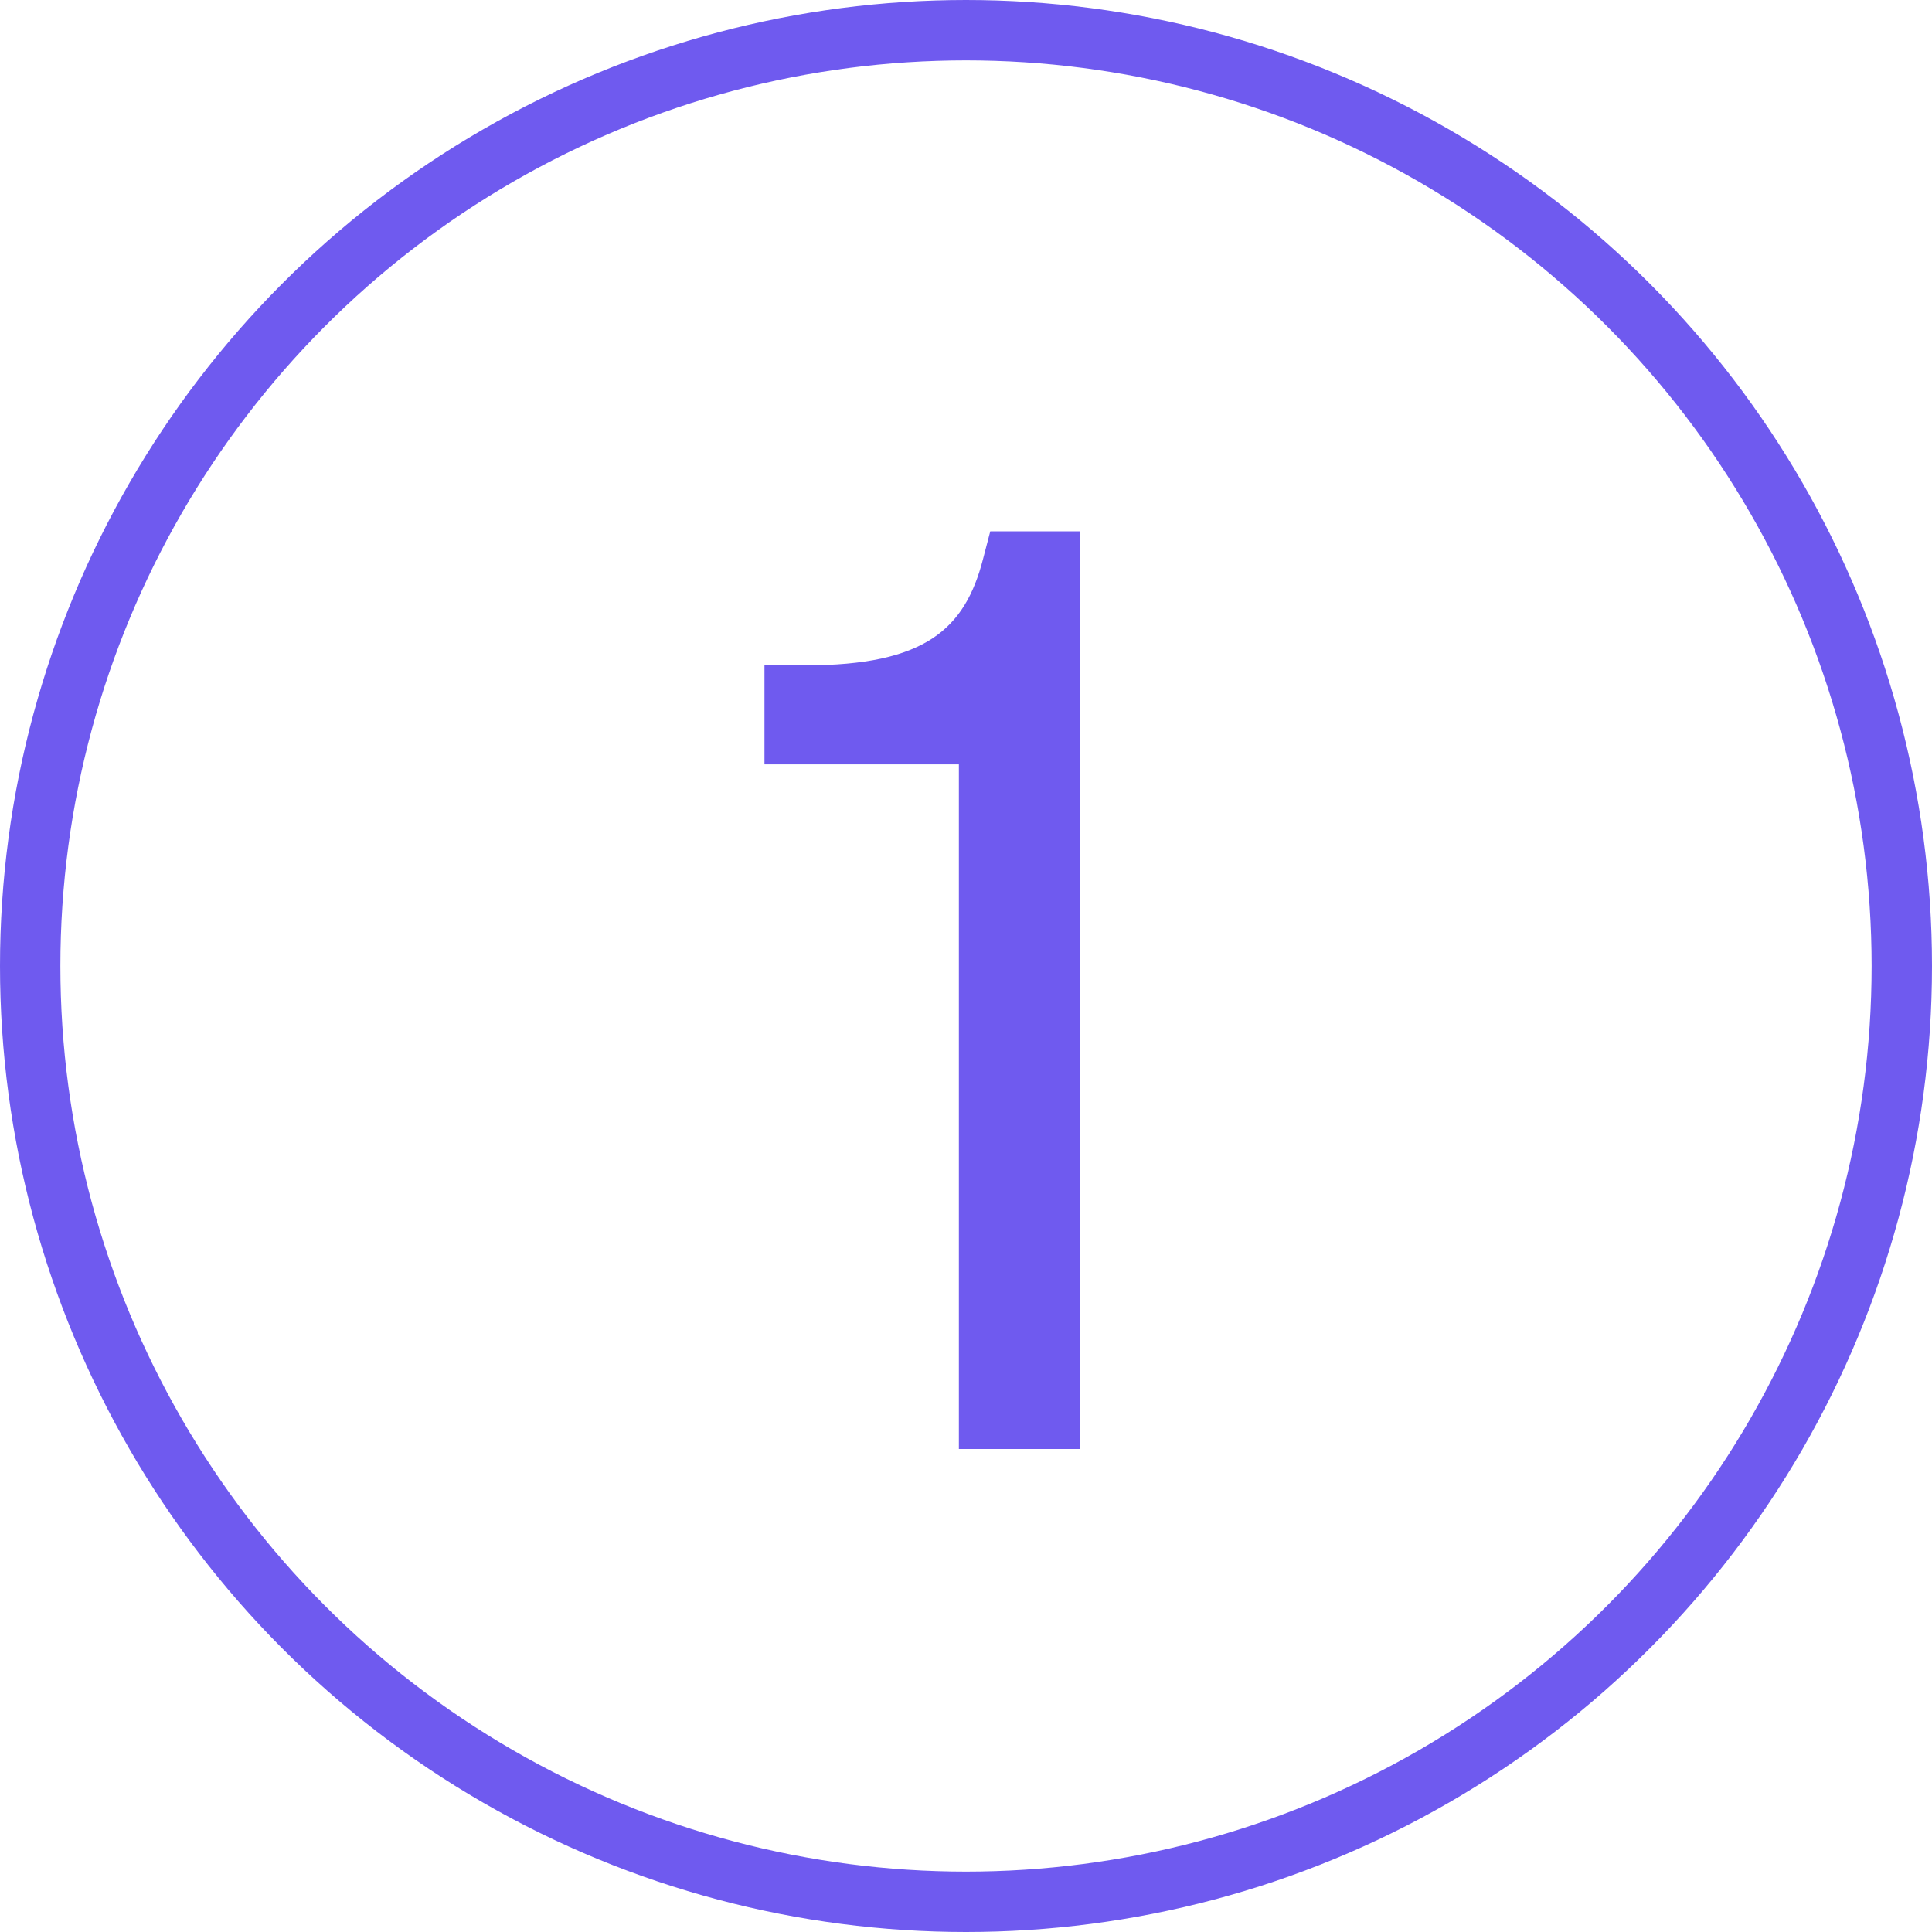
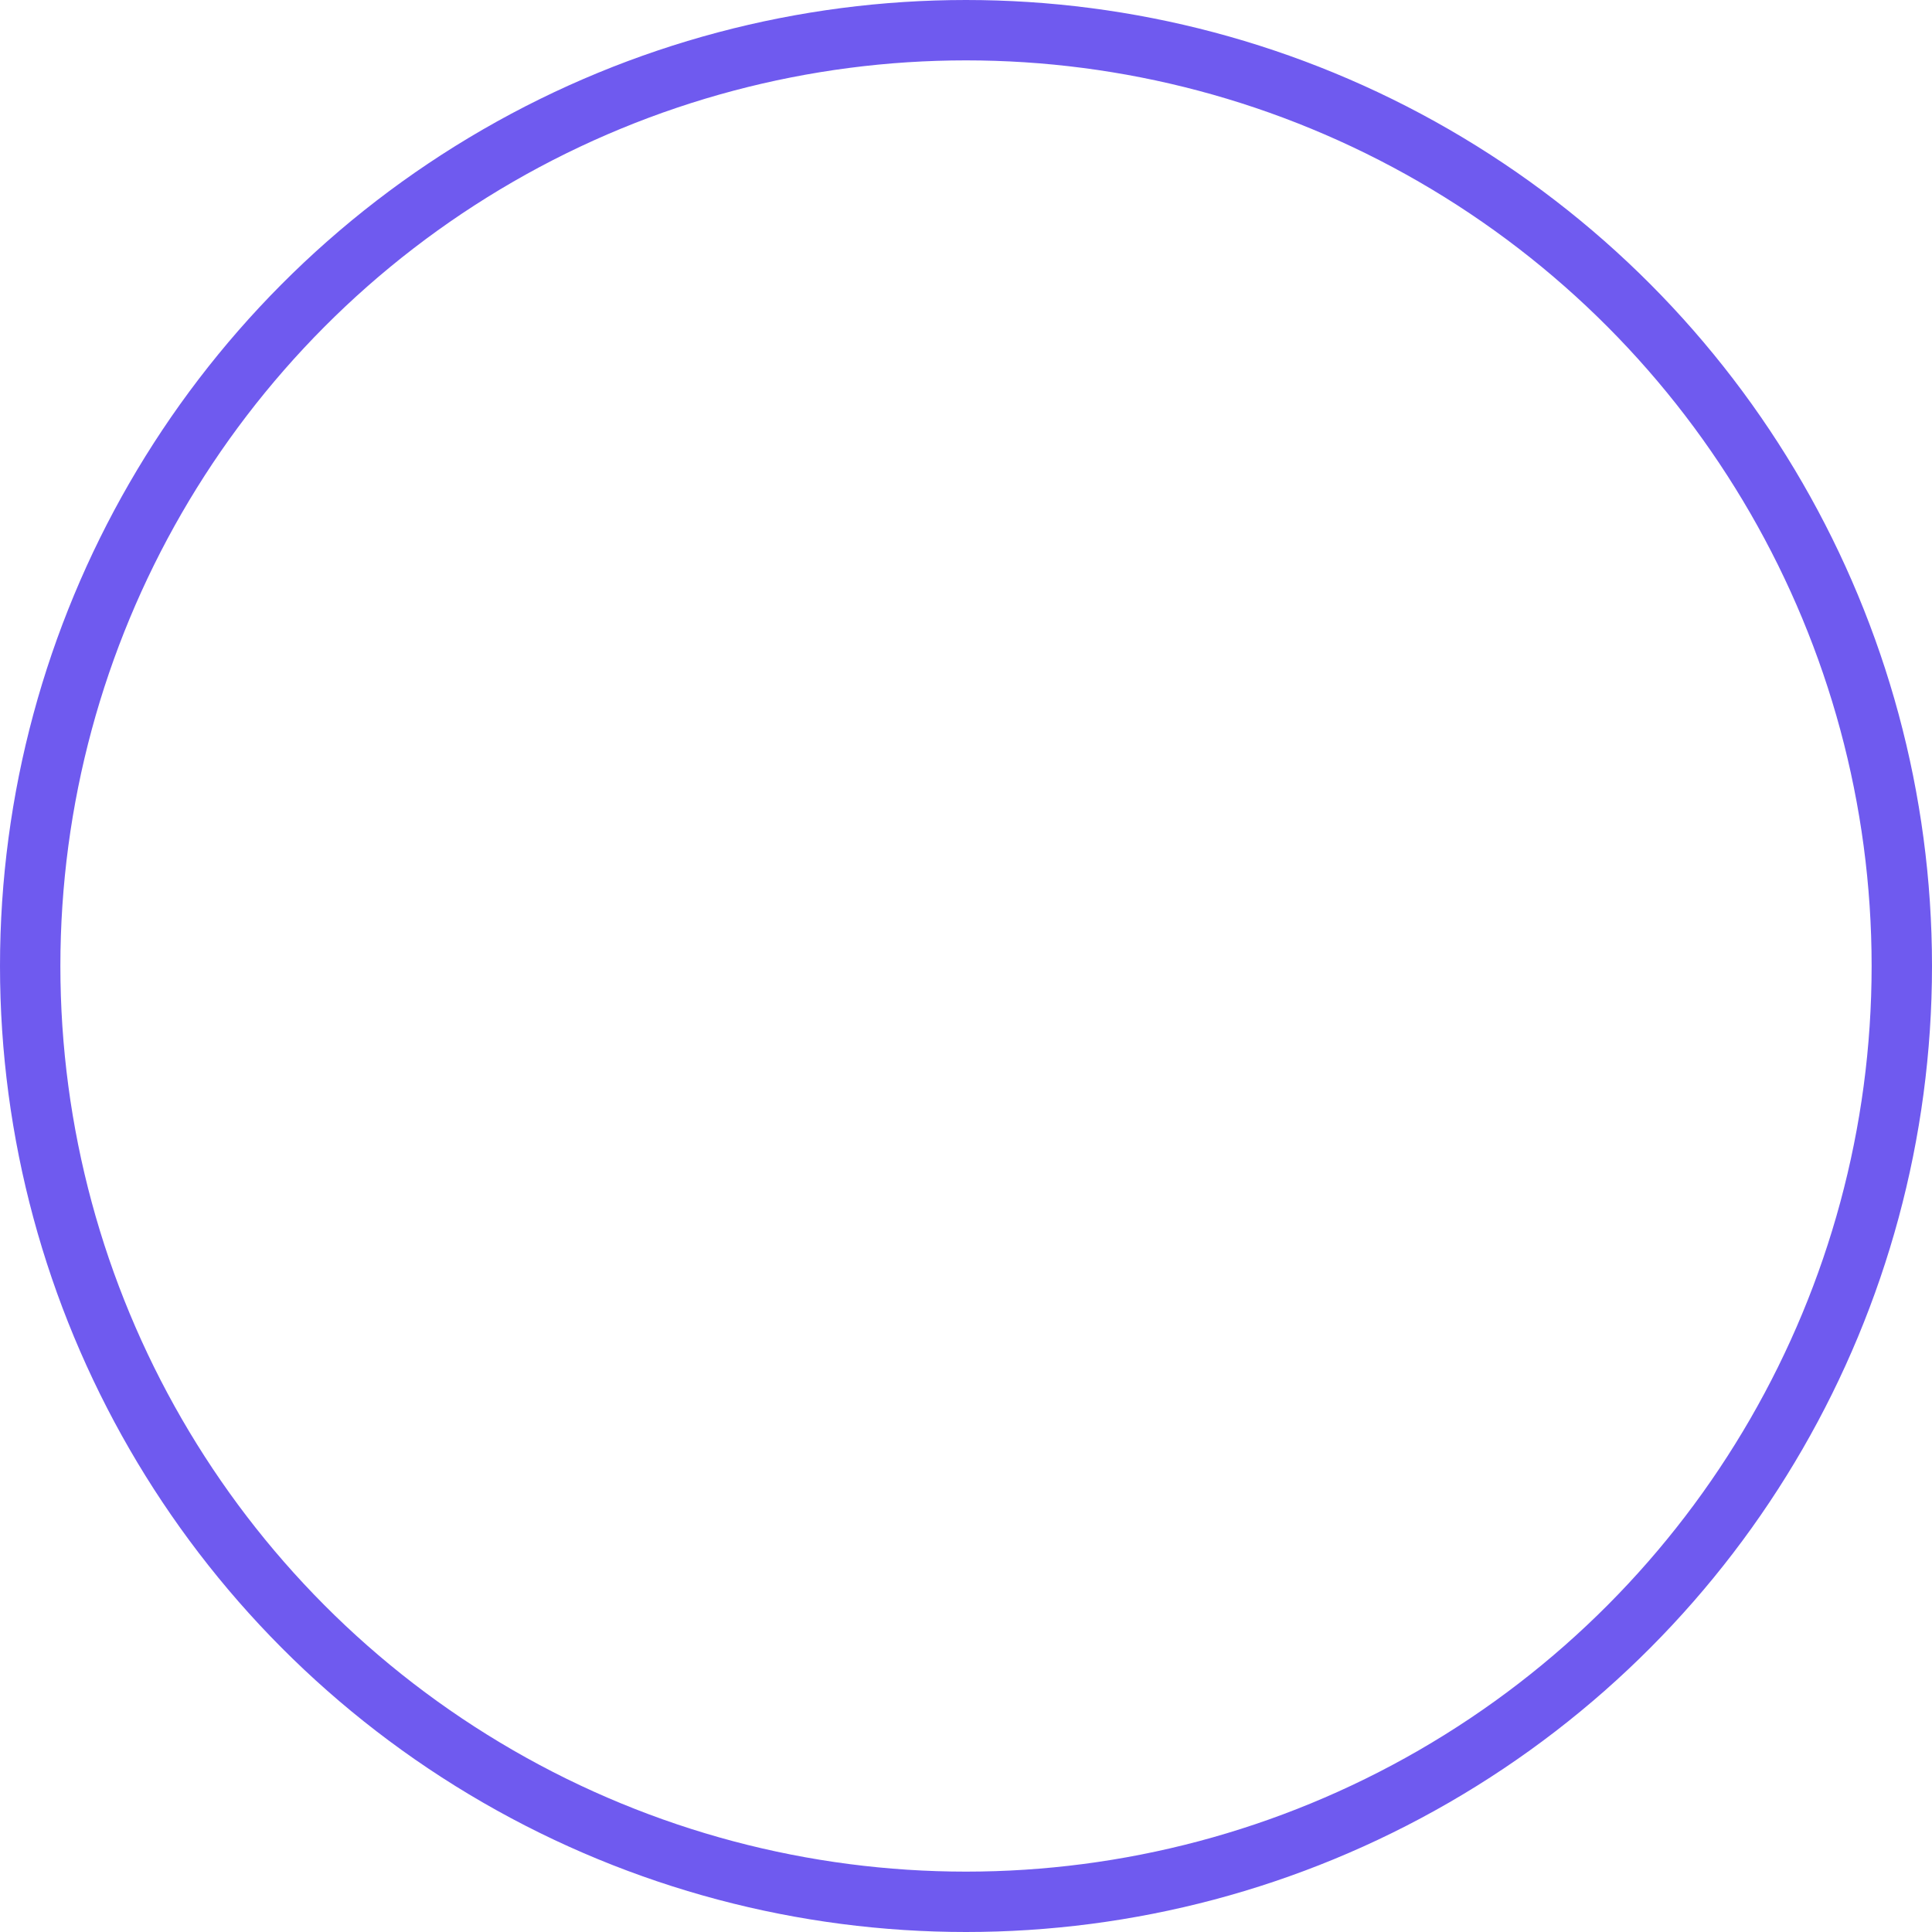
<svg xmlns="http://www.w3.org/2000/svg" width="32" height="32" viewBox="0 0 32 32" fill="none">
  <circle cx="16" cy="16" r="15.5" stroke="#6F5AEF" />
-   <path d="M16.282 9.26C15.982 10.42 15.322 11.02 13.342 11.02H12.662V12.66H15.882V24H17.882V8.8H16.402L16.282 9.26Z" fill="#6F5AEF" />
</svg>